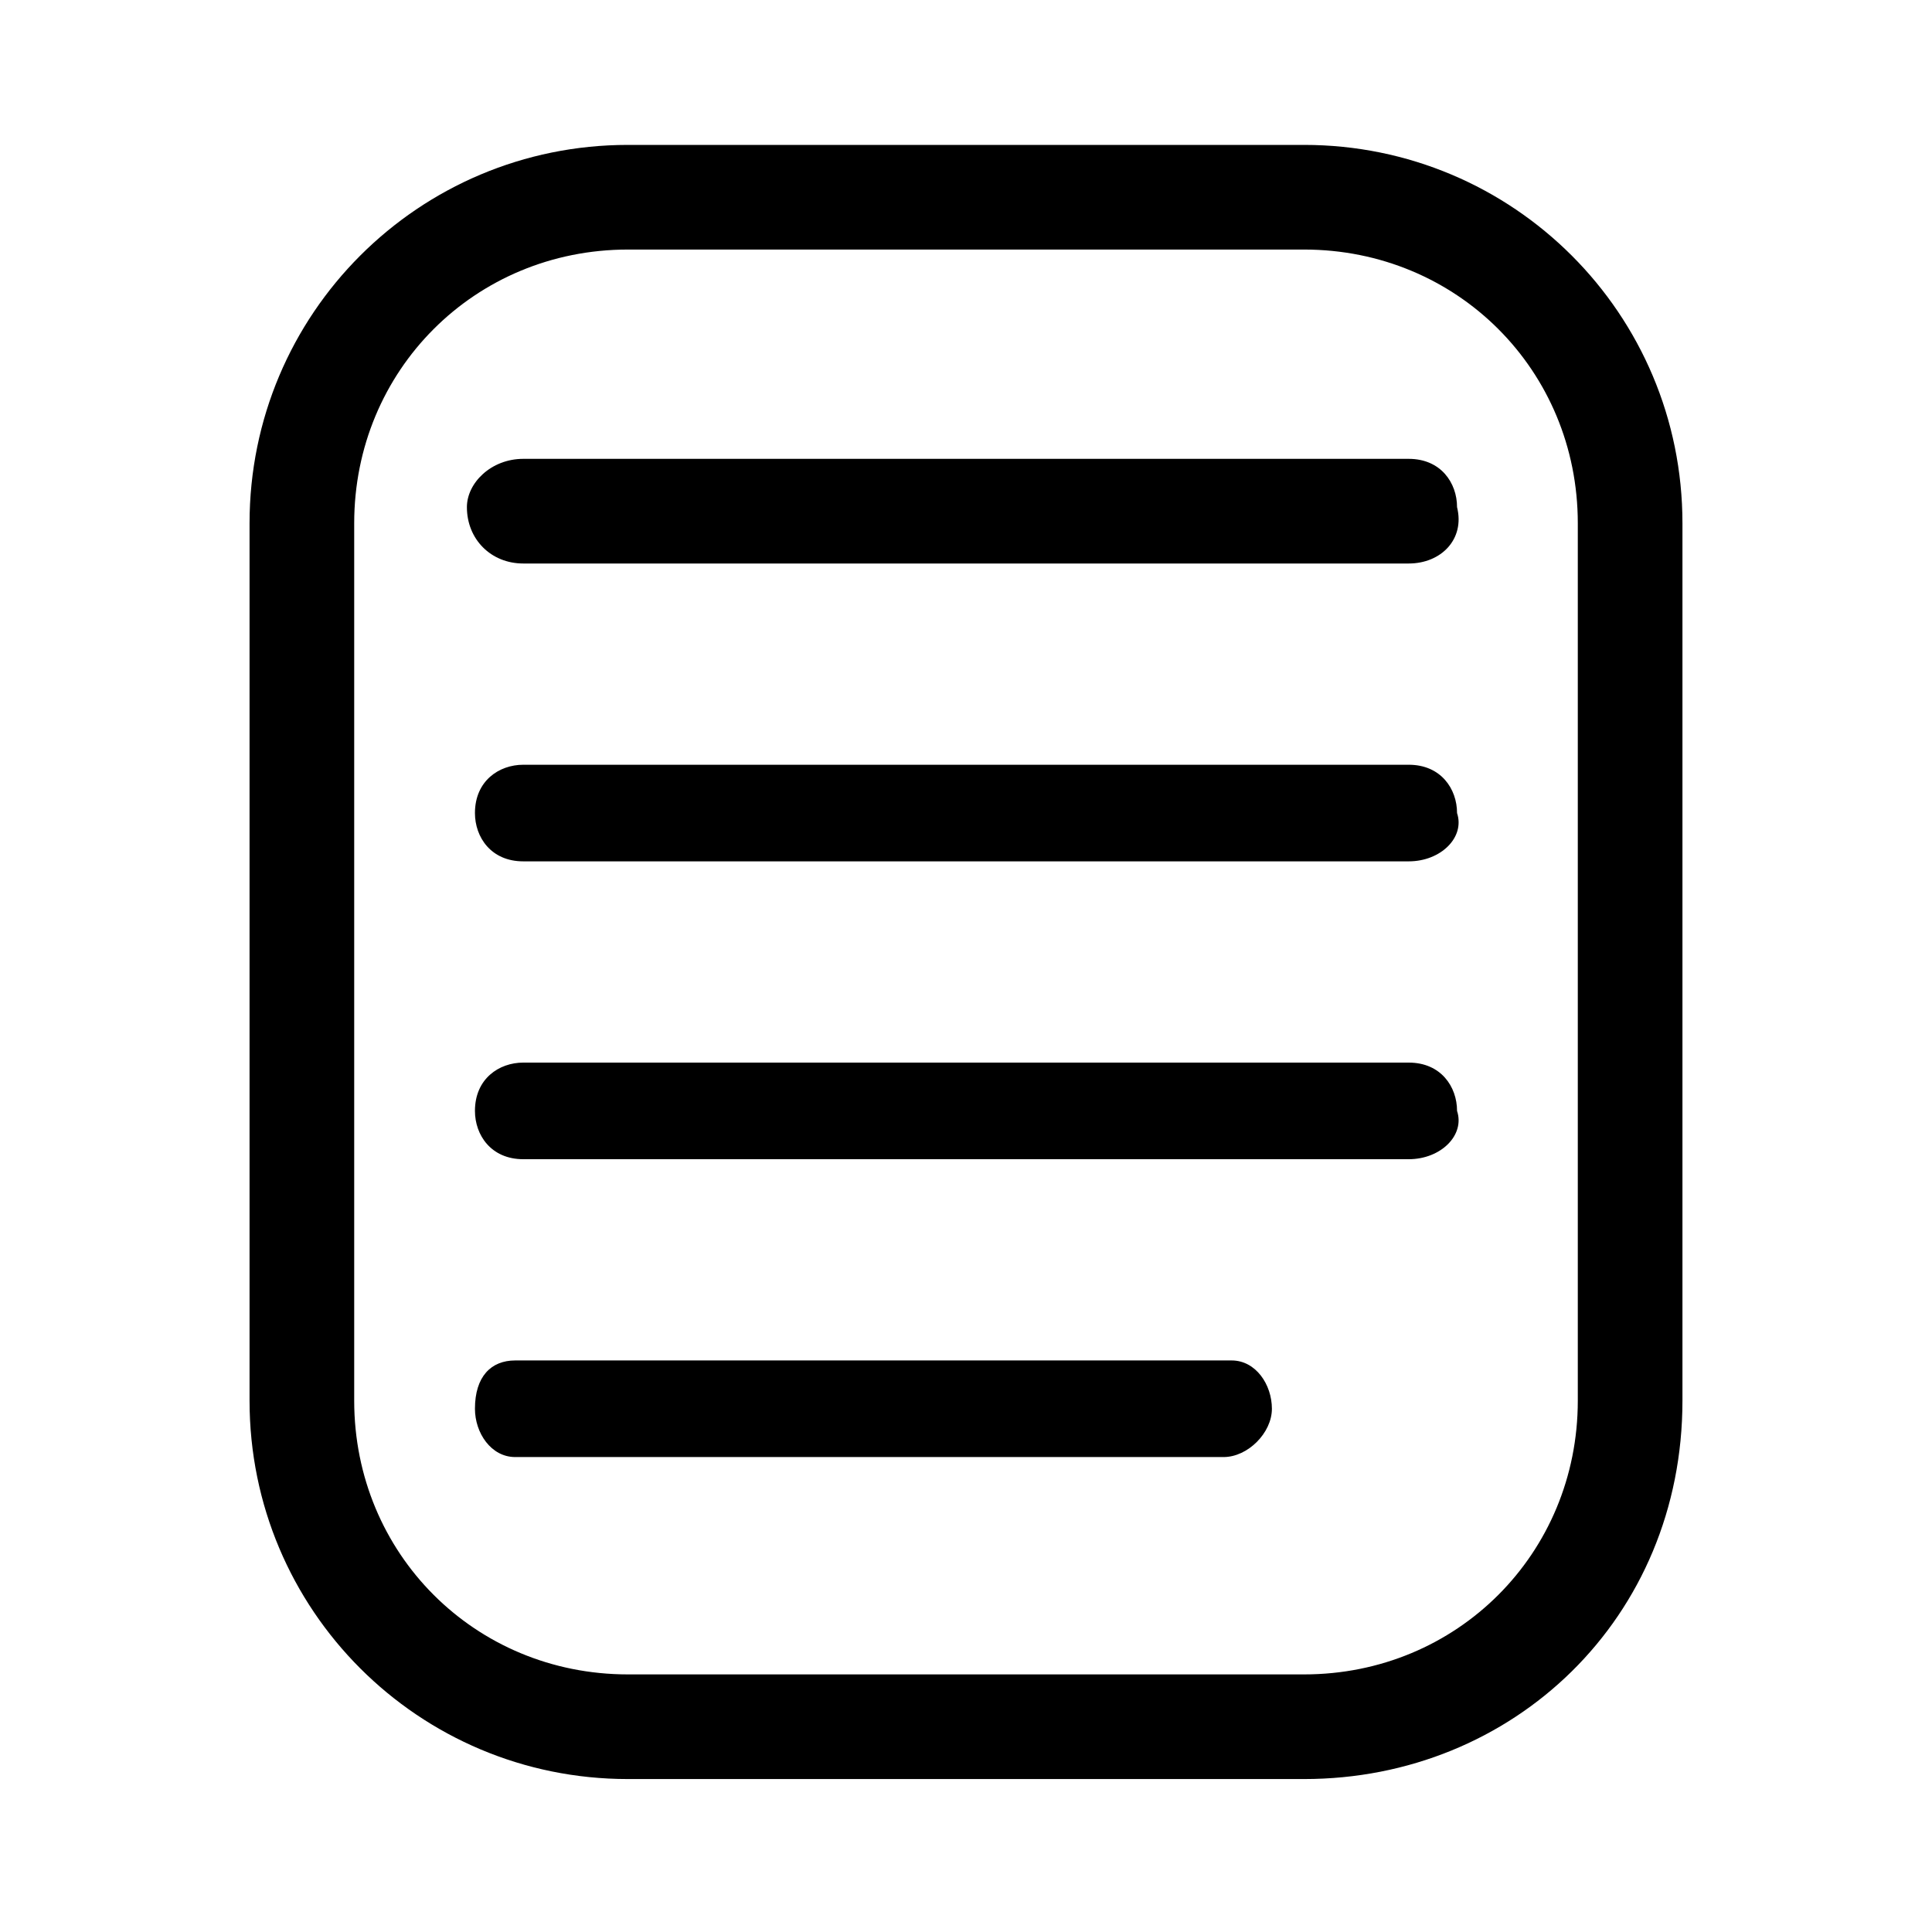
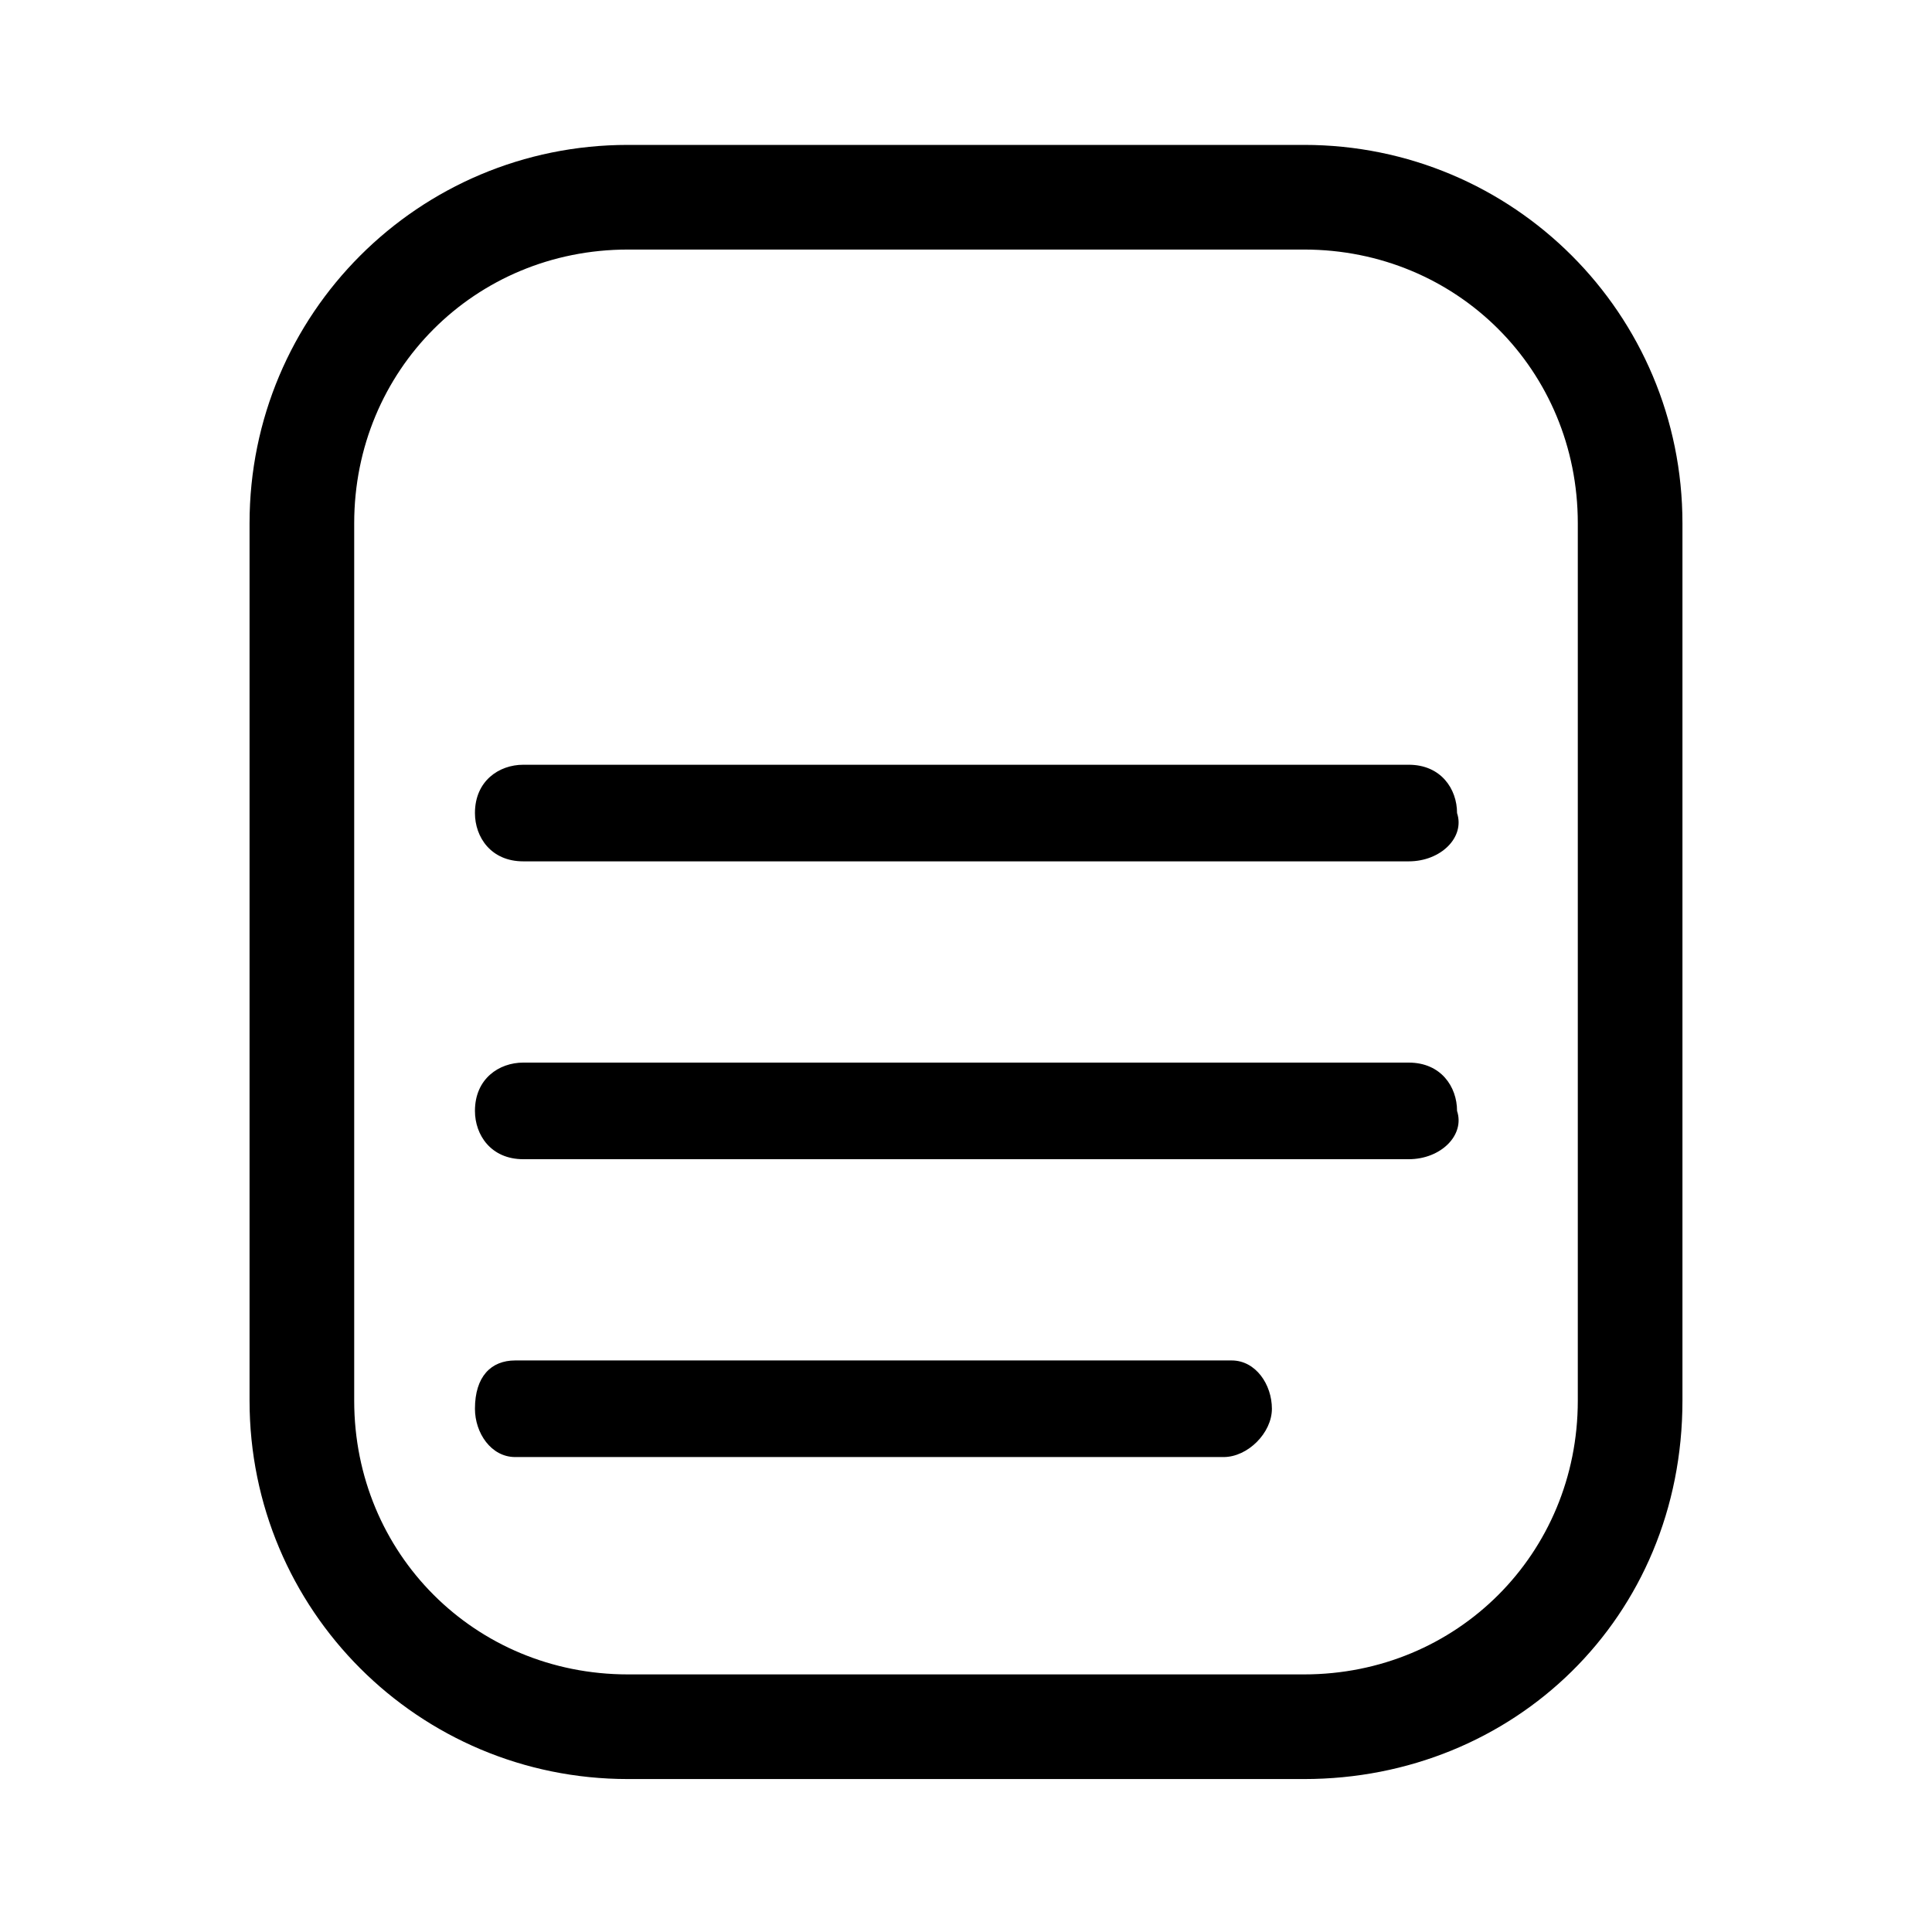
<svg xmlns="http://www.w3.org/2000/svg" version="1.1" x="0px" y="0px" viewBox="0 0 24 24" style="enable-background:new 0 0 24 24;" xml:space="preserve">
  <style type="text/css">
	.st0{display:none;}
	.st1{display:inline;}
	.st2{display:inline;fill:none;}
</style>
  <g id="Capa_1" class="st0">
    <path class="st1" d="M17.6,7H6.4C6,7,5.7,6.7,5.7,6.3l0,0C5.7,6,6,5.7,6.4,5.7h11.3c0.4,0,0.6,0.3,0.6,0.6l0,0   C18.3,6.7,18,7,17.6,7z" />
    <path class="st1" d="M17.6,10.7H6.4c-0.4,0-0.6-0.3-0.6-0.6l0,0c0-0.4,0.3-0.6,0.6-0.6h11.3c0.4,0,0.6,0.3,0.6,0.6l0,0   C18.3,10.4,18,10.7,17.6,10.7z" />
-     <path class="st1" d="M17.6,14.4H6.4c-0.4,0-0.6-0.3-0.6-0.6l0,0c0-0.4,0.3-0.6,0.6-0.6h11.3c0.4,0,0.6,0.3,0.6,0.6l0,0   C18.3,14.1,18,14.4,17.6,14.4z" />
    <g class="st1">
      <path d="M17.6,22h-1.3c-0.3,0-0.6-0.3-0.6-0.6l0,0c0-0.3,0.3-0.6,0.6-0.6h1.3c0.3,0,0.6,0.3,0.6,0.6l0,0C18.2,21.8,18,22,17.6,22z    " />
      <path d="M12.6,22h-1.3c-0.3,0-0.6-0.3-0.6-0.6l0,0c0-0.3,0.3-0.6,0.6-0.6h1.3c0.3,0,0.6,0.3,0.6,0.6l0,0C13.2,21.8,13,22,12.6,22z    " />
      <path d="M7.6,22H6.3c-0.3,0-0.6-0.3-0.6-0.6l0,0c0-0.3,0.3-0.6,0.6-0.6h1.3c0.3,0,0.6,0.3,0.6,0.6l0,0C8.2,21.8,7.9,22,7.6,22z" />
      <path d="M17.7,2H6.3C4.6,2,3.2,3.3,3.2,5v13.9c0,0,0,0.1,0,0.2v1.1c0,0.3,0.3,0.6,0.6,0.6l0,0c0.3,0,0.6-0.3,0.6-0.6v-1.3v-2.6V5    c0-1,0.9-1.9,1.9-1.9h11.4c1,0,1.9,0.8,1.9,1.9v11.3l0,0v3.8c0,0.3,0.3,0.6,0.6,0.6l0,0c0.3,0,0.6-0.3,0.6-0.6V19l0,0v-0.1V5    C20.8,3.3,19.4,2,17.7,2z" />
    </g>
    <rect y="0" class="st2" width="24" height="24" />
  </g>
  <g id="Capa_2">
    <g>
      <path d="M16.2,22.1H7.8c-2.6,0-4.7-2.1-4.7-4.7V6.5c0-2.6,2.1-4.7,4.7-4.7h8.4c2.6,0,4.7,2.1,4.7,4.7v10.9    C20.9,20.1,18.8,22.1,16.2,22.1z M7.8,3.1c-1.9,0-3.4,1.5-3.4,3.4v10.9c0,1.9,1.5,3.4,3.4,3.4h8.4c1.9,0,3.4-1.5,3.4-3.4V6.5    c0-1.9-1.5-3.4-3.4-3.4H7.8z" />
    </g>
-     <path d="M17.5,7H6.5C6.1,7,5.8,6.7,5.8,6.3l0,0c0-0.3,0.3-0.6,0.7-0.6h11c0.4,0,0.6,0.3,0.6,0.6l0,0C18.2,6.7,17.9,7,17.5,7z" />
    <path d="M17.5,10.7H6.5c-0.4,0-0.6-0.3-0.6-0.6l0,0c0-0.4,0.3-0.6,0.6-0.6h11c0.4,0,0.6,0.3,0.6,0.6l0,0   C18.2,10.4,17.9,10.7,17.5,10.7z" />
    <path d="M17.5,14.4H6.5c-0.4,0-0.6-0.3-0.6-0.6l0,0c0-0.4,0.3-0.6,0.6-0.6h11c0.4,0,0.6,0.3,0.6,0.6l0,0   C18.2,14.1,17.9,14.4,17.5,14.4z" />
    <path d="M15.2,18.1H6.4c-0.3,0-0.5-0.3-0.5-0.6l0,0c0-0.4,0.2-0.6,0.5-0.6h8.9c0.3,0,0.5,0.3,0.5,0.6l0,0   C15.8,17.8,15.5,18.1,15.2,18.1z" />
  </g>
</svg>